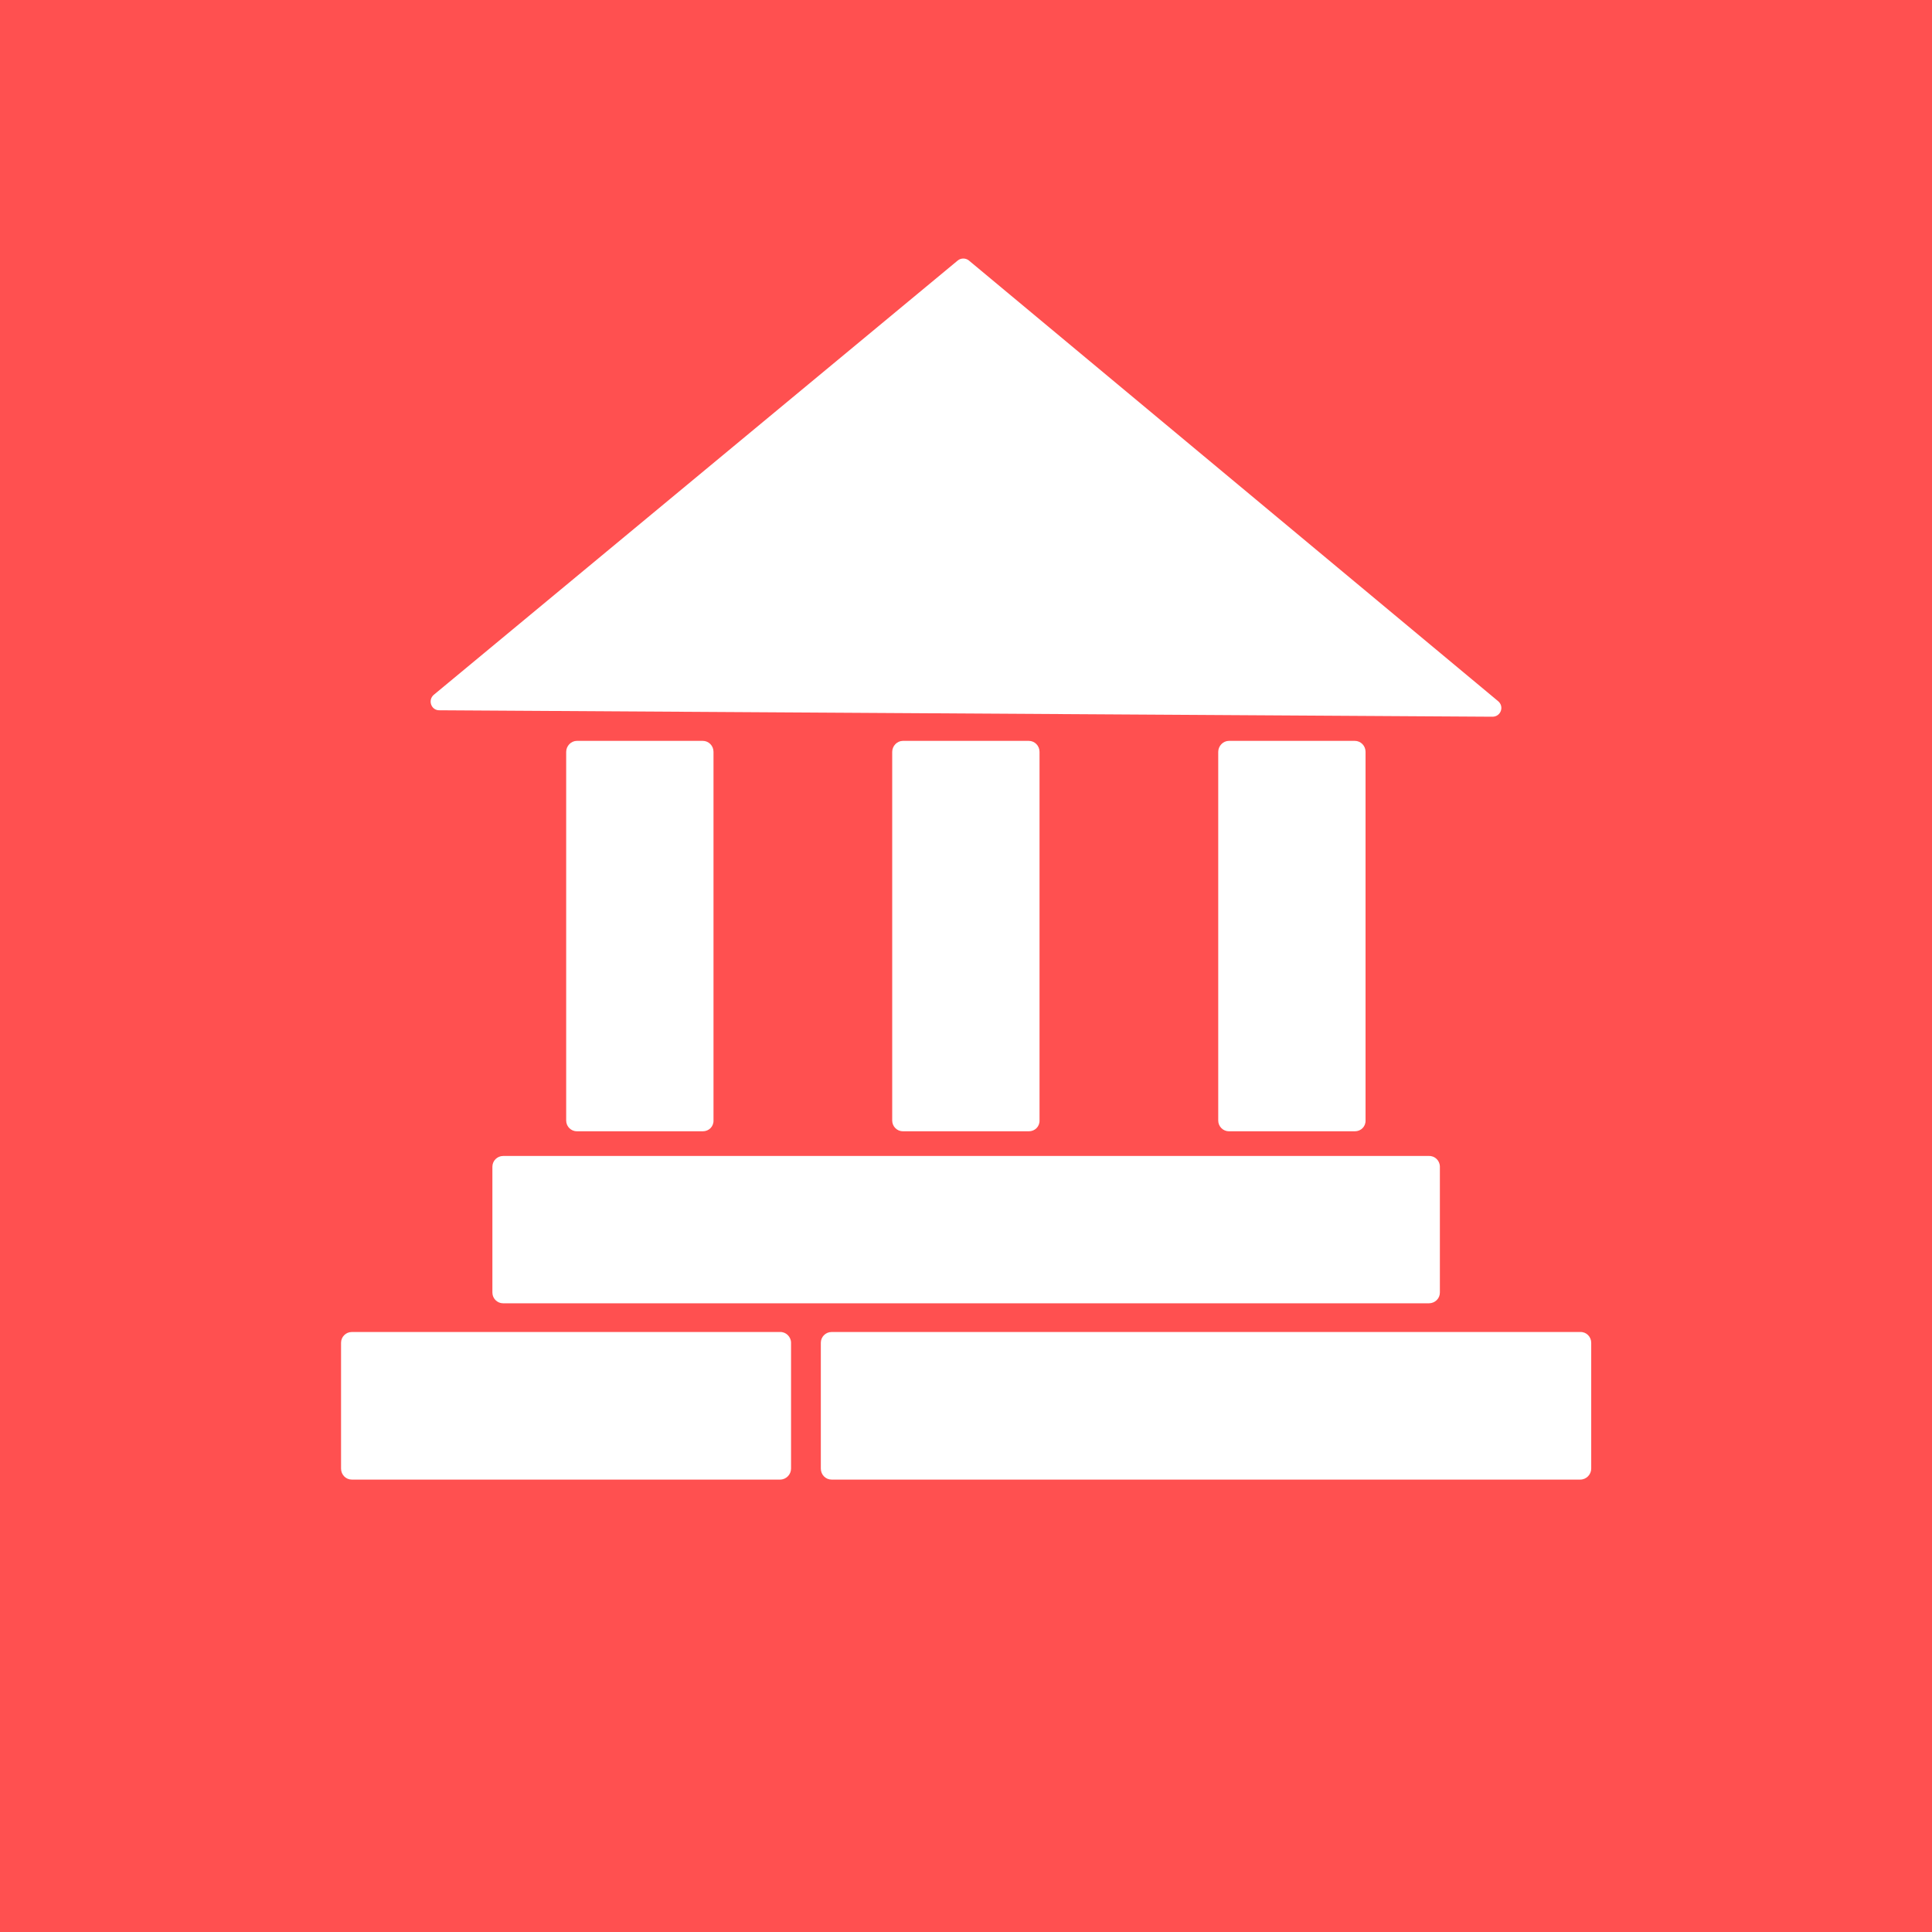
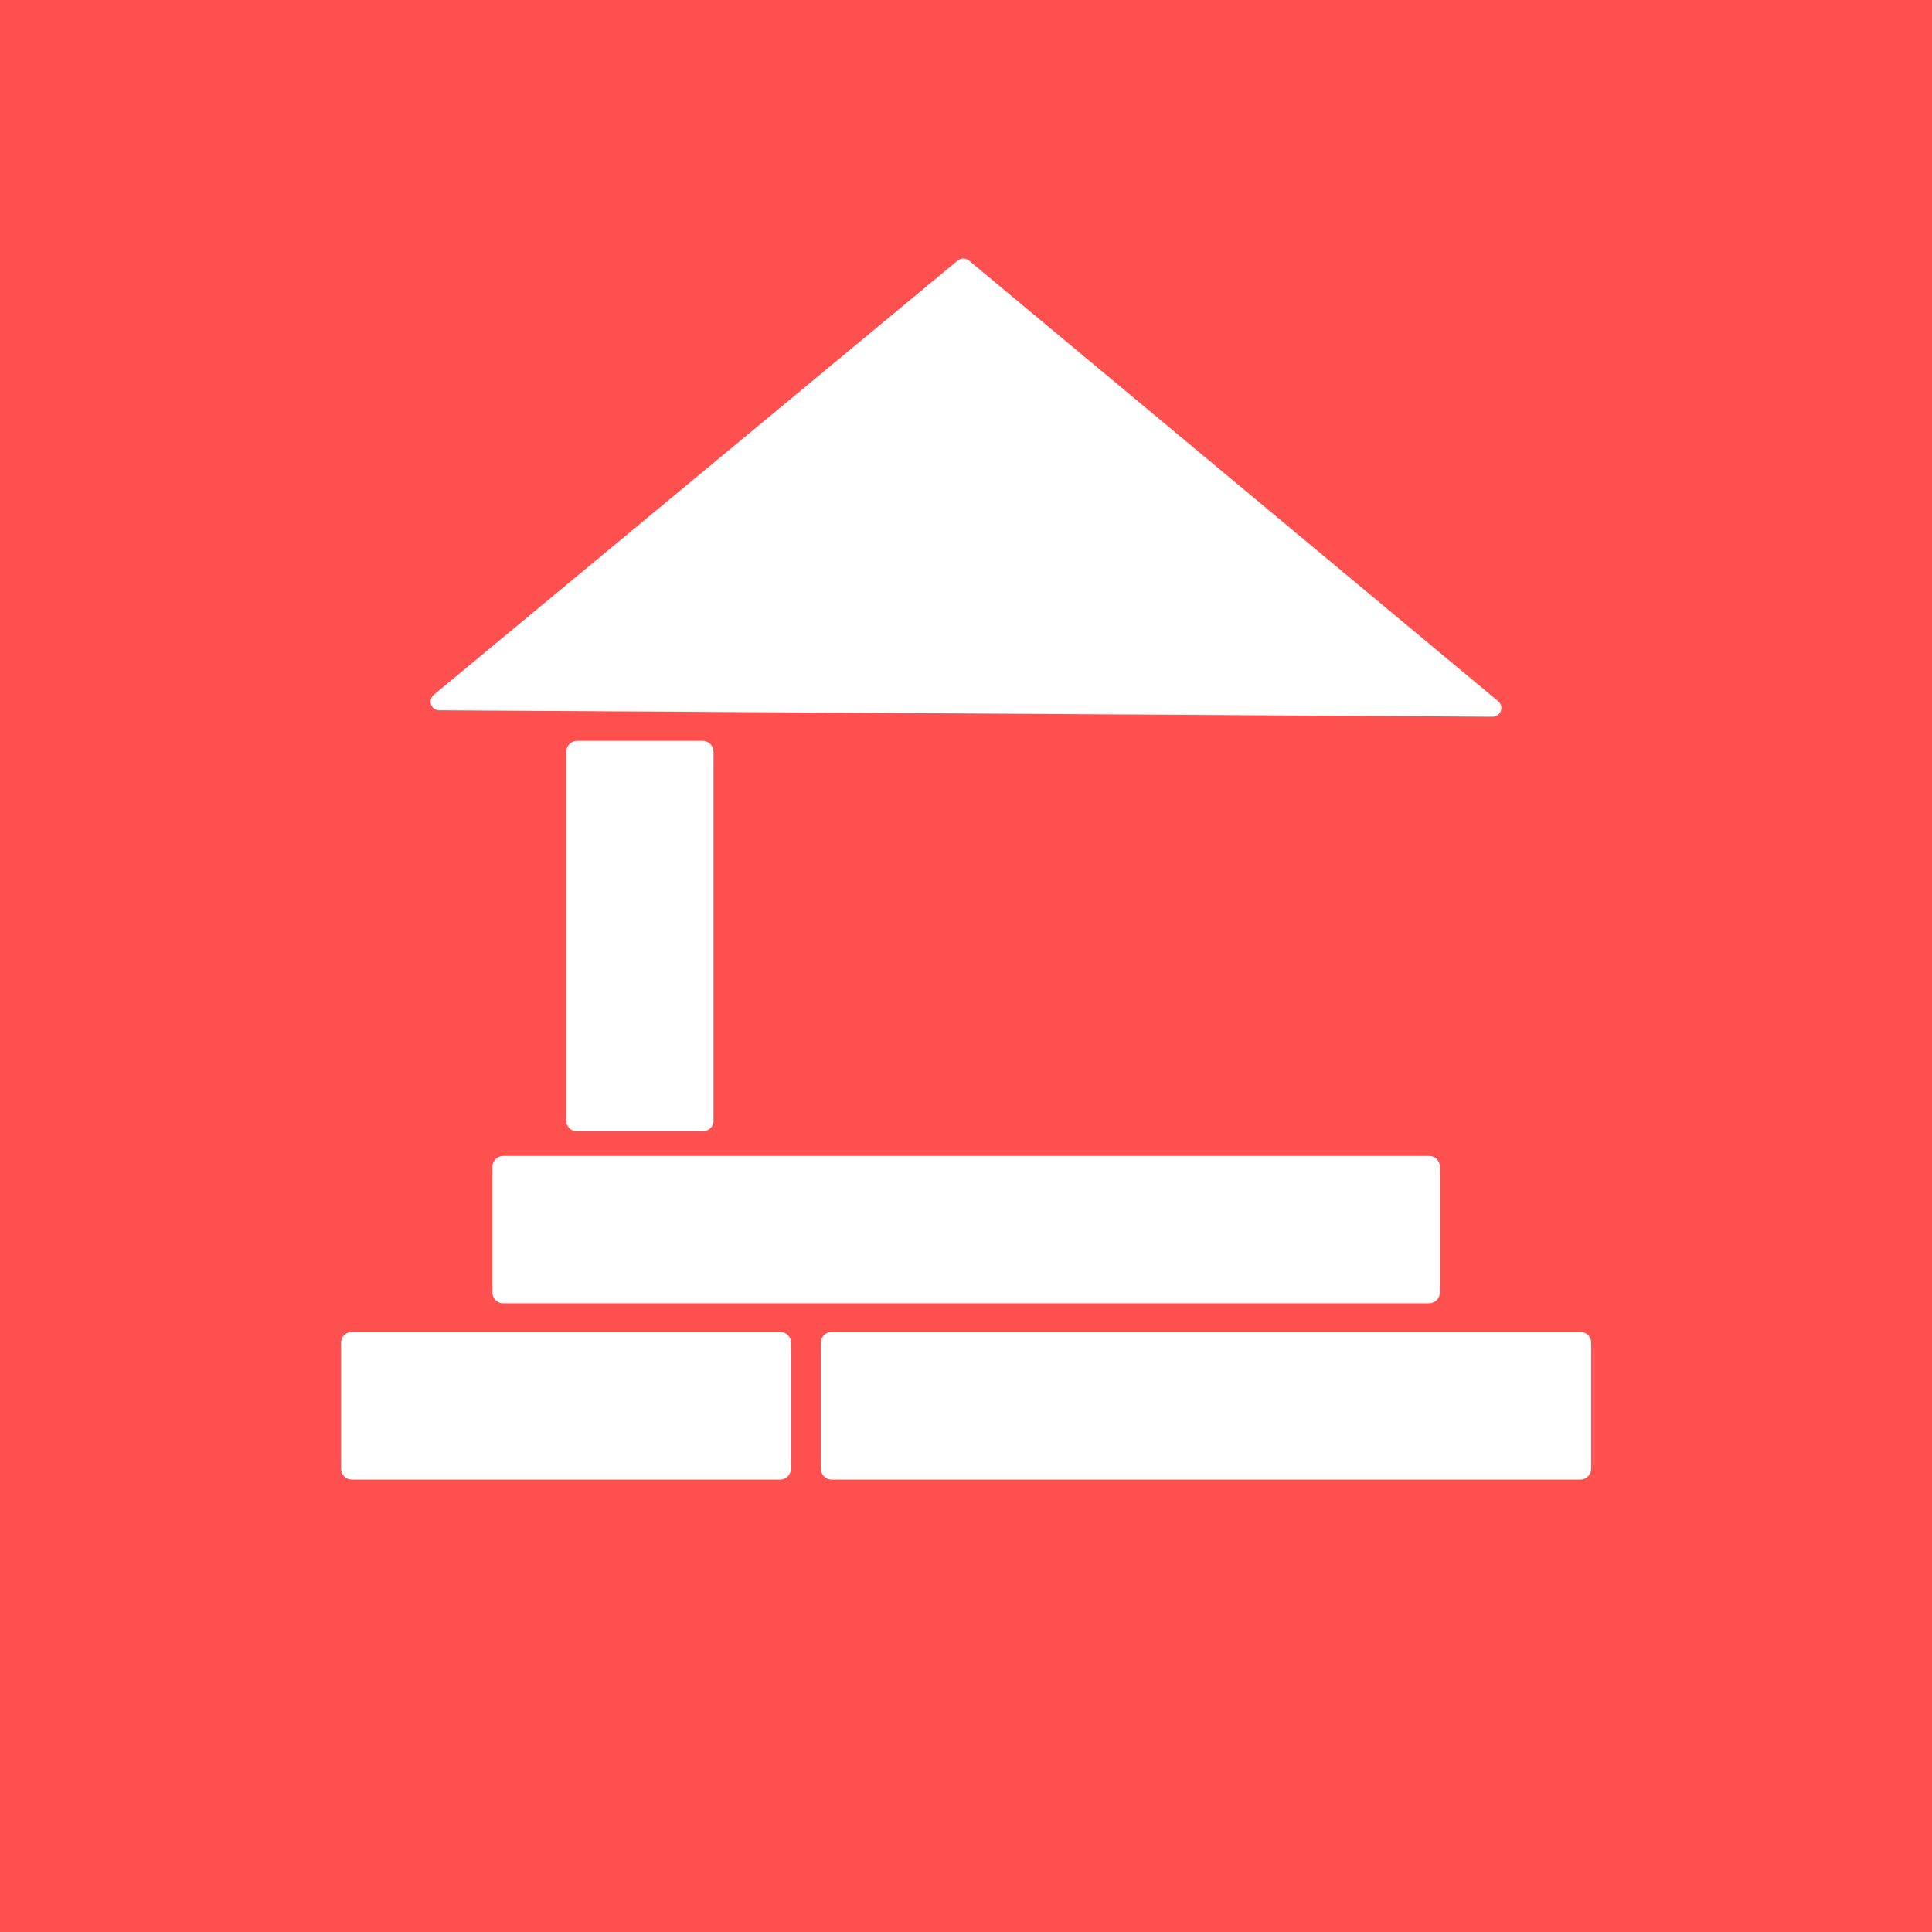
<svg xmlns="http://www.w3.org/2000/svg" xmlns:xlink="http://www.w3.org/1999/xlink" version="1.1" id="Layer_1" x="0px" y="0px" viewBox="0 0 720 720" style="enable-background:new 0 0 720 720;" xml:space="preserve">
  <style type="text/css">
	.st0{fill:#FF5050;}
	.st1{clip-path:url(#SVGID_00000030447911543231078080000008293476217537602994_);fill:#FFFFFF;}
</style>
  <rect class="st0" width="720" height="720" />
  <g>
    <defs>
      <rect id="SVGID_1_" width="720" height="720" />
    </defs>
    <clipPath id="SVGID_00000044872124830682337110000006613010775060593032_">
      <use xlink:href="#SVGID_1_" style="overflow:visible;" />
    </clipPath>
    <path style="clip-path:url(#SVGID_00000044872124830682337110000006613010775060593032_);fill:#FFFFFF;" d="M536.6,434.8v46.9   c0,2.2-1.8,4-4.1,4h-345c-2.2,0-4-1.8-4-4v-46.9c0-2.2,1.8-4,4-4h345C534.7,430.7,536.6,432.5,536.6,434.8" />
    <path style="clip-path:url(#SVGID_00000044872124830682337110000006613010775060593032_);fill:#FFFFFF;" d="M261.9,421.6h-46.9   c-2.2,0-4-1.8-4-4V280.2c0-2.2,1.8-4.1,4-4.1h46.9c2.2,0,4,1.8,4,4.1v137.3C266,419.8,264.2,421.6,261.9,421.6" />
-     <path style="clip-path:url(#SVGID_00000044872124830682337110000006613010775060593032_);fill:#FFFFFF;" d="M383.4,421.6h-46.9   c-2.2,0-4-1.8-4-4V280.2c0-2.2,1.8-4.1,4-4.1h46.9c2.2,0,4,1.8,4,4.1v137.3C387.5,419.8,385.7,421.6,383.4,421.6" />
-     <path style="clip-path:url(#SVGID_00000044872124830682337110000006613010775060593032_);fill:#FFFFFF;" d="M504.9,421.6h-46.9   c-2.2,0-4-1.8-4-4V280.2c0-2.2,1.8-4.1,4-4.1h46.9c2.2,0,4,1.8,4,4.1v137.3C509,419.8,507.2,421.6,504.9,421.6" />
    <path style="clip-path:url(#SVGID_00000044872124830682337110000006613010775060593032_);fill:#FFFFFF;" d="M161.7,258.9   L356.9,97.1c1.2-1,3-1,4.2,0l197.2,164.2c2.4,2,1,5.8-2.1,5.8l-392.4-2.4C160.7,264.8,159.3,260.9,161.7,258.9" />
    <path style="clip-path:url(#SVGID_00000044872124830682337110000006613010775060593032_);fill:#FFFFFF;" d="M294.8,500.4v46.9   c0,2.2-1.8,4.1-4.1,4.1H131.1c-2.2,0-4-1.8-4-4.1v-46.9c0-2.2,1.8-4,4-4h159.6C292.9,496.3,294.8,498.2,294.8,500.4" />
    <path style="clip-path:url(#SVGID_00000044872124830682337110000006613010775060593032_);fill:#FFFFFF;" d="M593,500.4v46.9   c0,2.2-1.8,4.1-4.1,4.1h-279c-2.2,0-4-1.8-4-4.1v-46.9c0-2.2,1.8-4,4-4h279C591.2,496.3,593,498.2,593,500.4" />
  </g>
</svg>